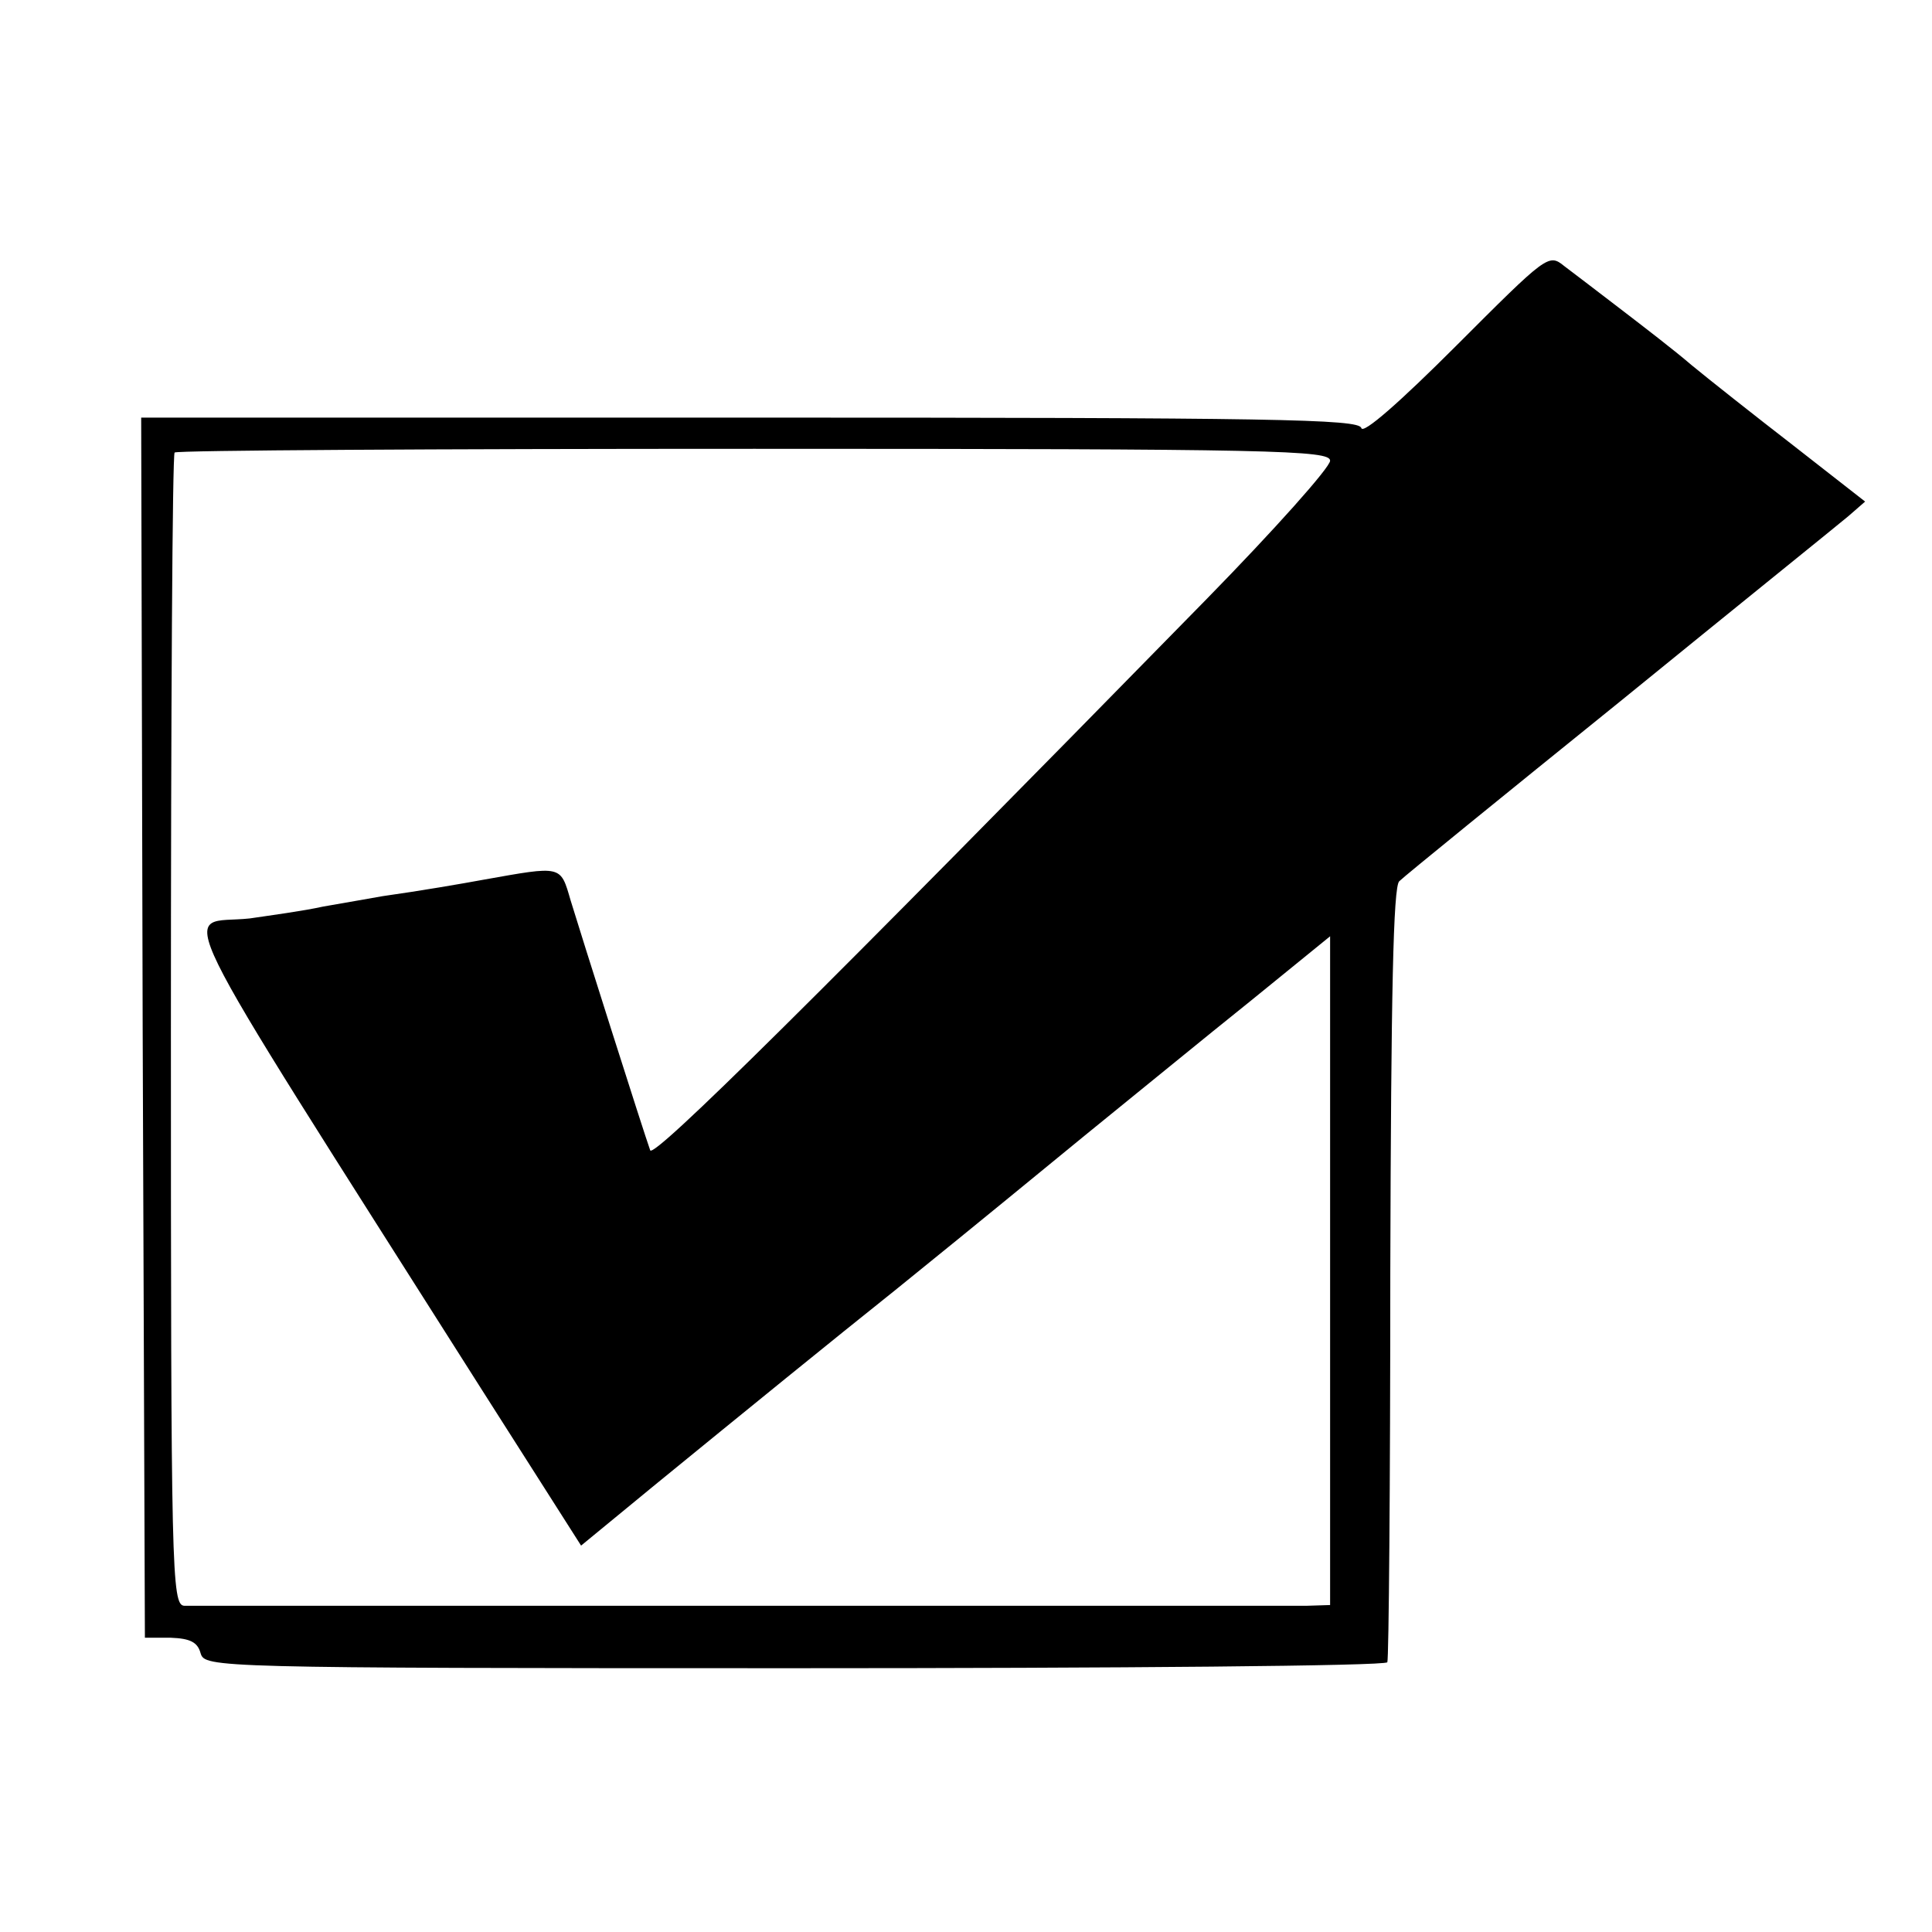
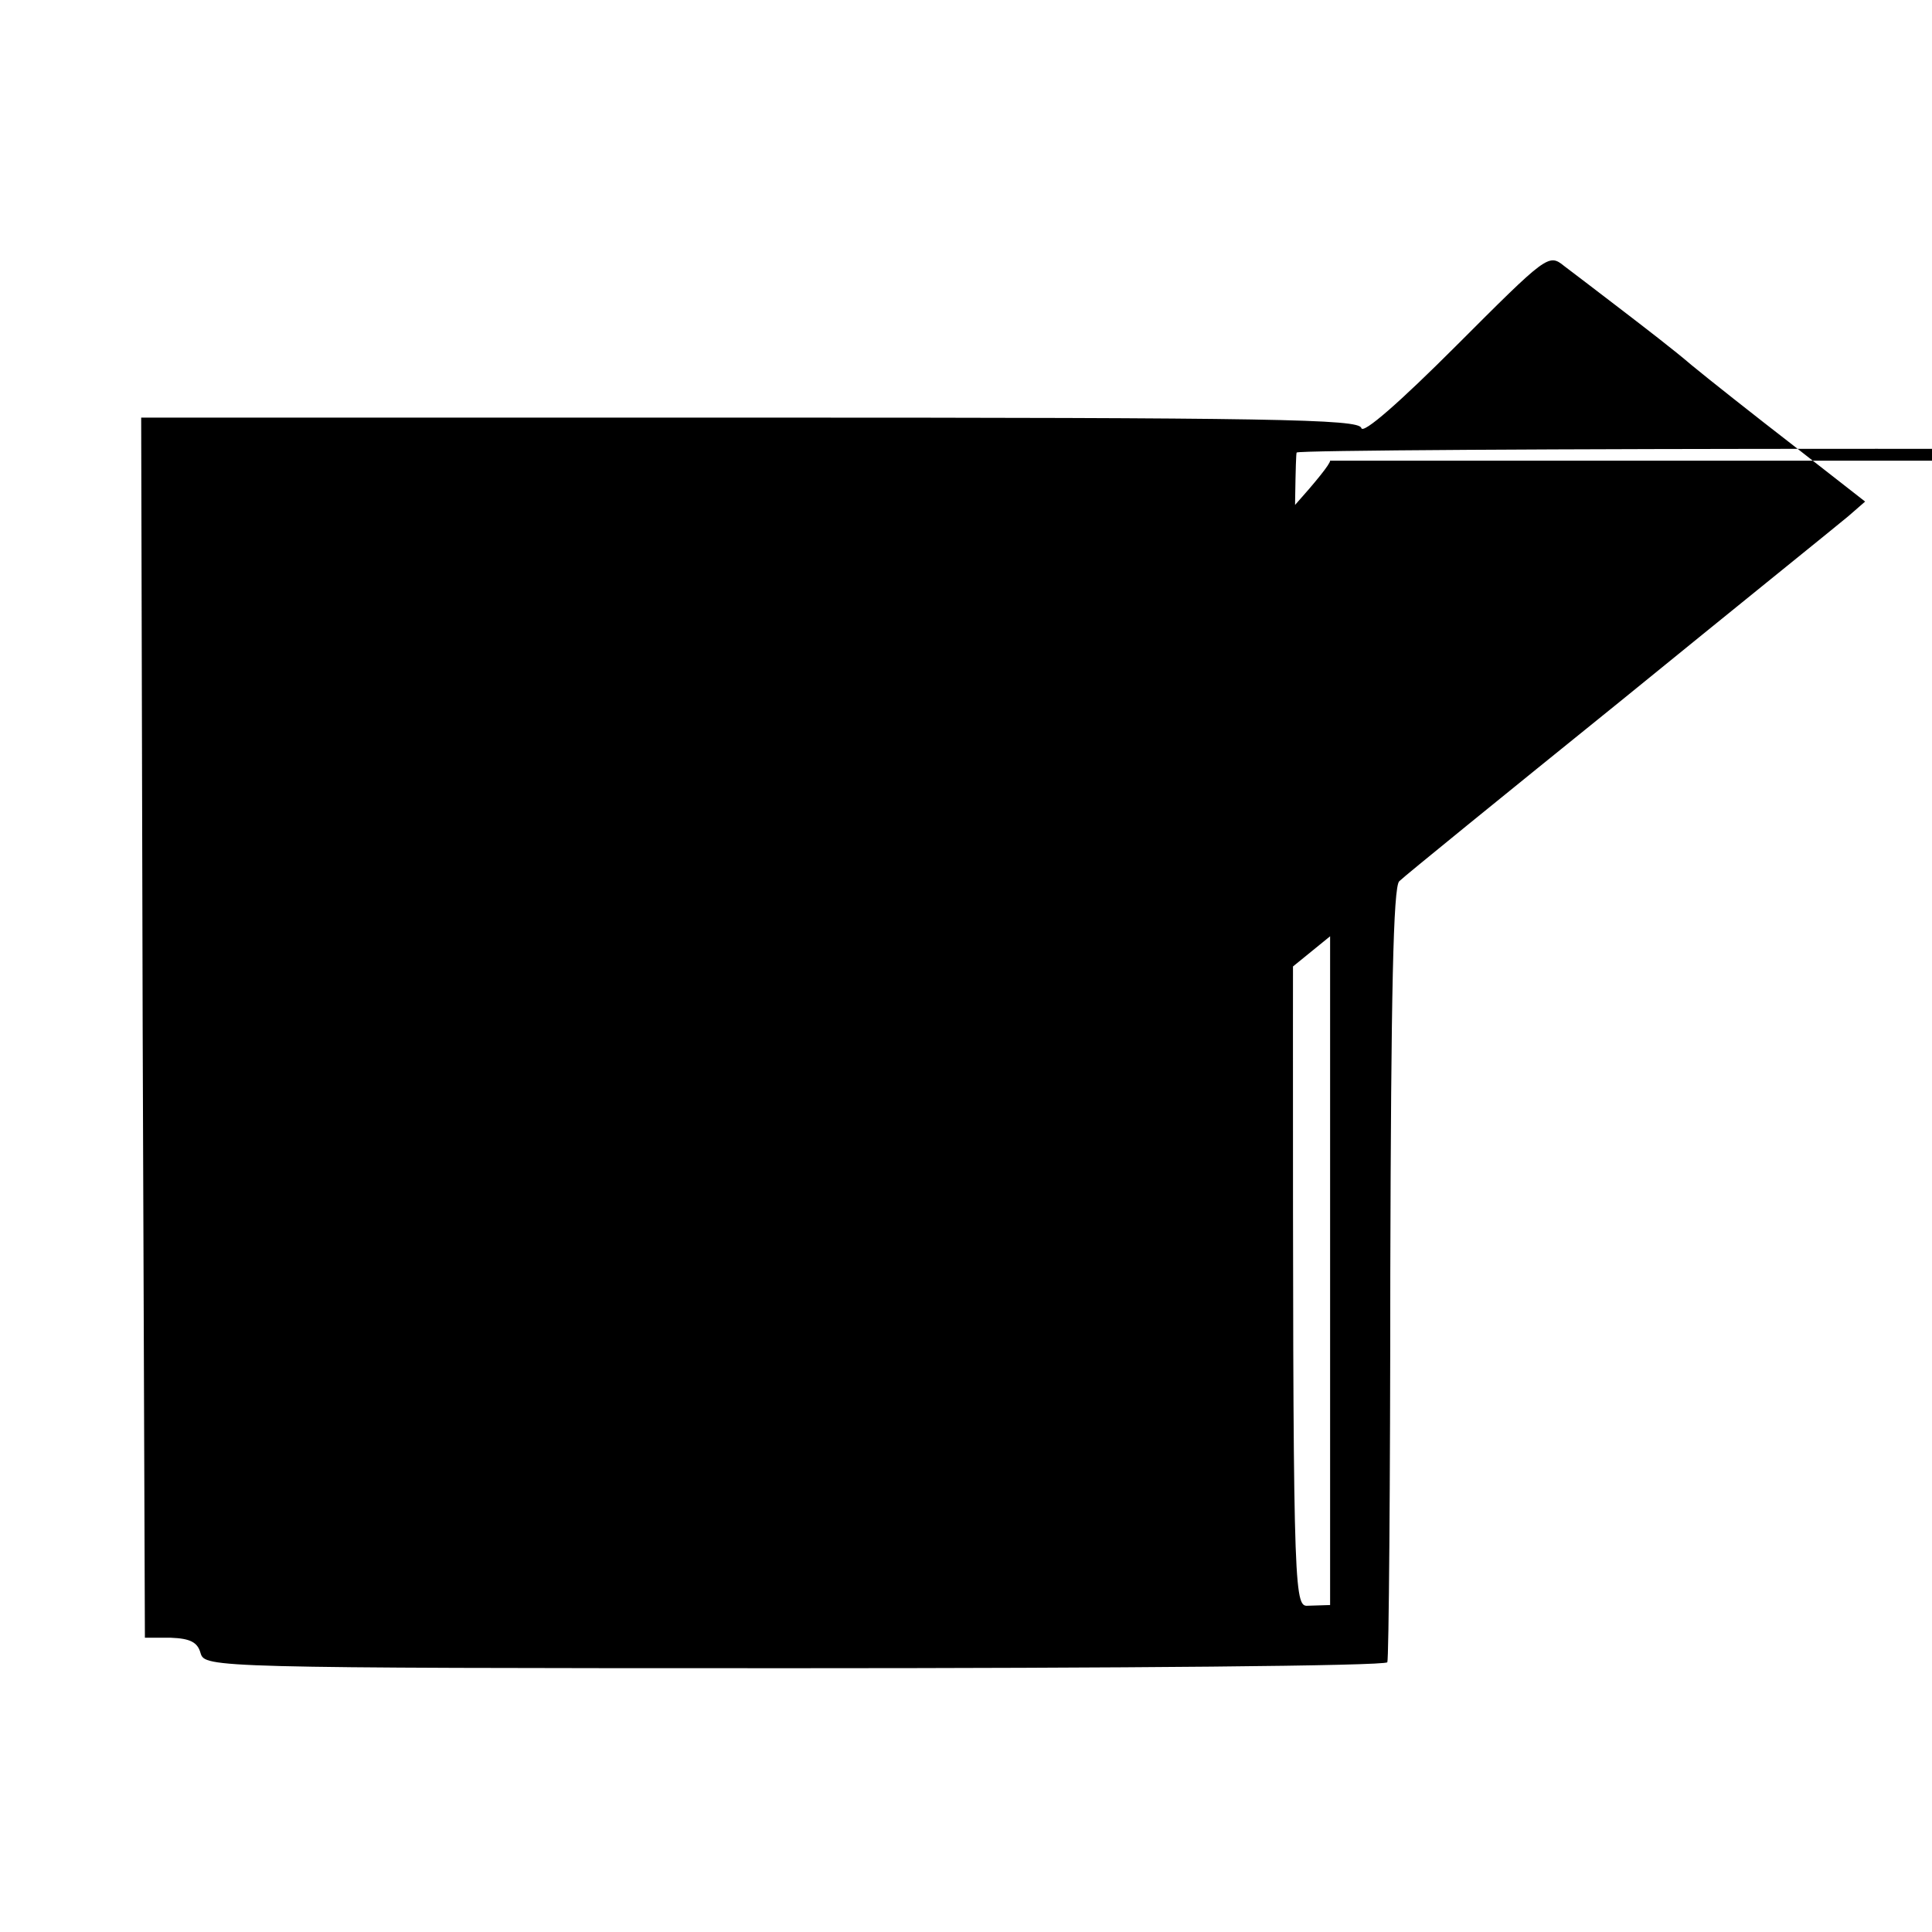
<svg xmlns="http://www.w3.org/2000/svg" version="1" width="346.667" height="346.667" viewBox="0 0 260 260">
-   <path d="M195.9 46.6c-7.5 7.5-12.5 11.9-12.7 11-.3-1.2-11.8-1.4-82.3-1.4H19l.2 82.1.3 82.1H23c2.6.1 3.6.6 4 2.1.6 1.9 1.5 2 79.9 2 43.6 0 79.5-.3 79.8-.8.2-.4.4-24 .4-52.4.1-37.9.4-51.9 1.2-52.7.7-.7 14-11.5 29.6-24.1 15.6-12.7 29.5-23.9 30.8-25l2.3-2-9.6-7.5c-5.3-4.1-11.5-9-13.8-10.9-2.2-1.9-6.5-5.2-9.5-7.5s-6.4-4.9-7.6-5.8c-2.1-1.7-2.3-1.5-14.6 10.8zM179 62c0 .9-7.5 9.3-16.7 18.7-52.4 53.5-74.4 75.3-74.8 74.1-.9-2.5-9.4-29.3-10.7-33.6-1.4-4.8-1.1-4.7-11.8-2.8-2.7.5-8.5 1.5-13.5 2.2-1.6.3-5.2.9-8 1.4-2.7.6-7.2 1.2-9.9 1.6-9.2 1-12.4-5.4 31.1 63.2L78.2 208l10.1-8.3c12-9.8 23.8-19.4 32.2-26.1 6.4-5.2 7.7-6.2 25.5-20.8 6.3-5.1 16.3-13.3 22.3-18.1L179 126v90l-3.2.1h-151c-1.7-.1-1.8-4.5-1.8-77.4 0-42.6.2-77.6.5-77.8.2-.3 35.3-.5 78-.5 70.2 0 77.5.2 77.5 1.6z" />
+   <path d="M195.9 46.6c-7.5 7.5-12.5 11.9-12.7 11-.3-1.2-11.8-1.4-82.3-1.4H19l.2 82.1.3 82.1H23c2.6.1 3.6.6 4 2.1.6 1.9 1.5 2 79.9 2 43.6 0 79.5-.3 79.8-.8.2-.4.4-24 .4-52.4.1-37.9.4-51.9 1.2-52.7.7-.7 14-11.5 29.6-24.1 15.6-12.7 29.5-23.9 30.8-25l2.3-2-9.6-7.5c-5.3-4.1-11.5-9-13.8-10.9-2.2-1.9-6.5-5.2-9.5-7.5s-6.4-4.9-7.6-5.8c-2.1-1.7-2.3-1.5-14.6 10.8zM179 62c0 .9-7.5 9.3-16.7 18.7-52.4 53.5-74.4 75.3-74.8 74.1-.9-2.5-9.4-29.3-10.7-33.6-1.4-4.8-1.1-4.7-11.8-2.8-2.7.5-8.5 1.5-13.5 2.2-1.6.3-5.2.9-8 1.4-2.7.6-7.2 1.2-9.9 1.6-9.2 1-12.4-5.4 31.1 63.2L78.2 208l10.1-8.3c12-9.8 23.8-19.4 32.2-26.1 6.4-5.2 7.7-6.2 25.5-20.8 6.3-5.1 16.3-13.3 22.3-18.1L179 126v90l-3.2.1c-1.7-.1-1.8-4.5-1.8-77.4 0-42.6.2-77.6.5-77.8.2-.3 35.3-.5 78-.5 70.2 0 77.5.2 77.5 1.6z" />
</svg>